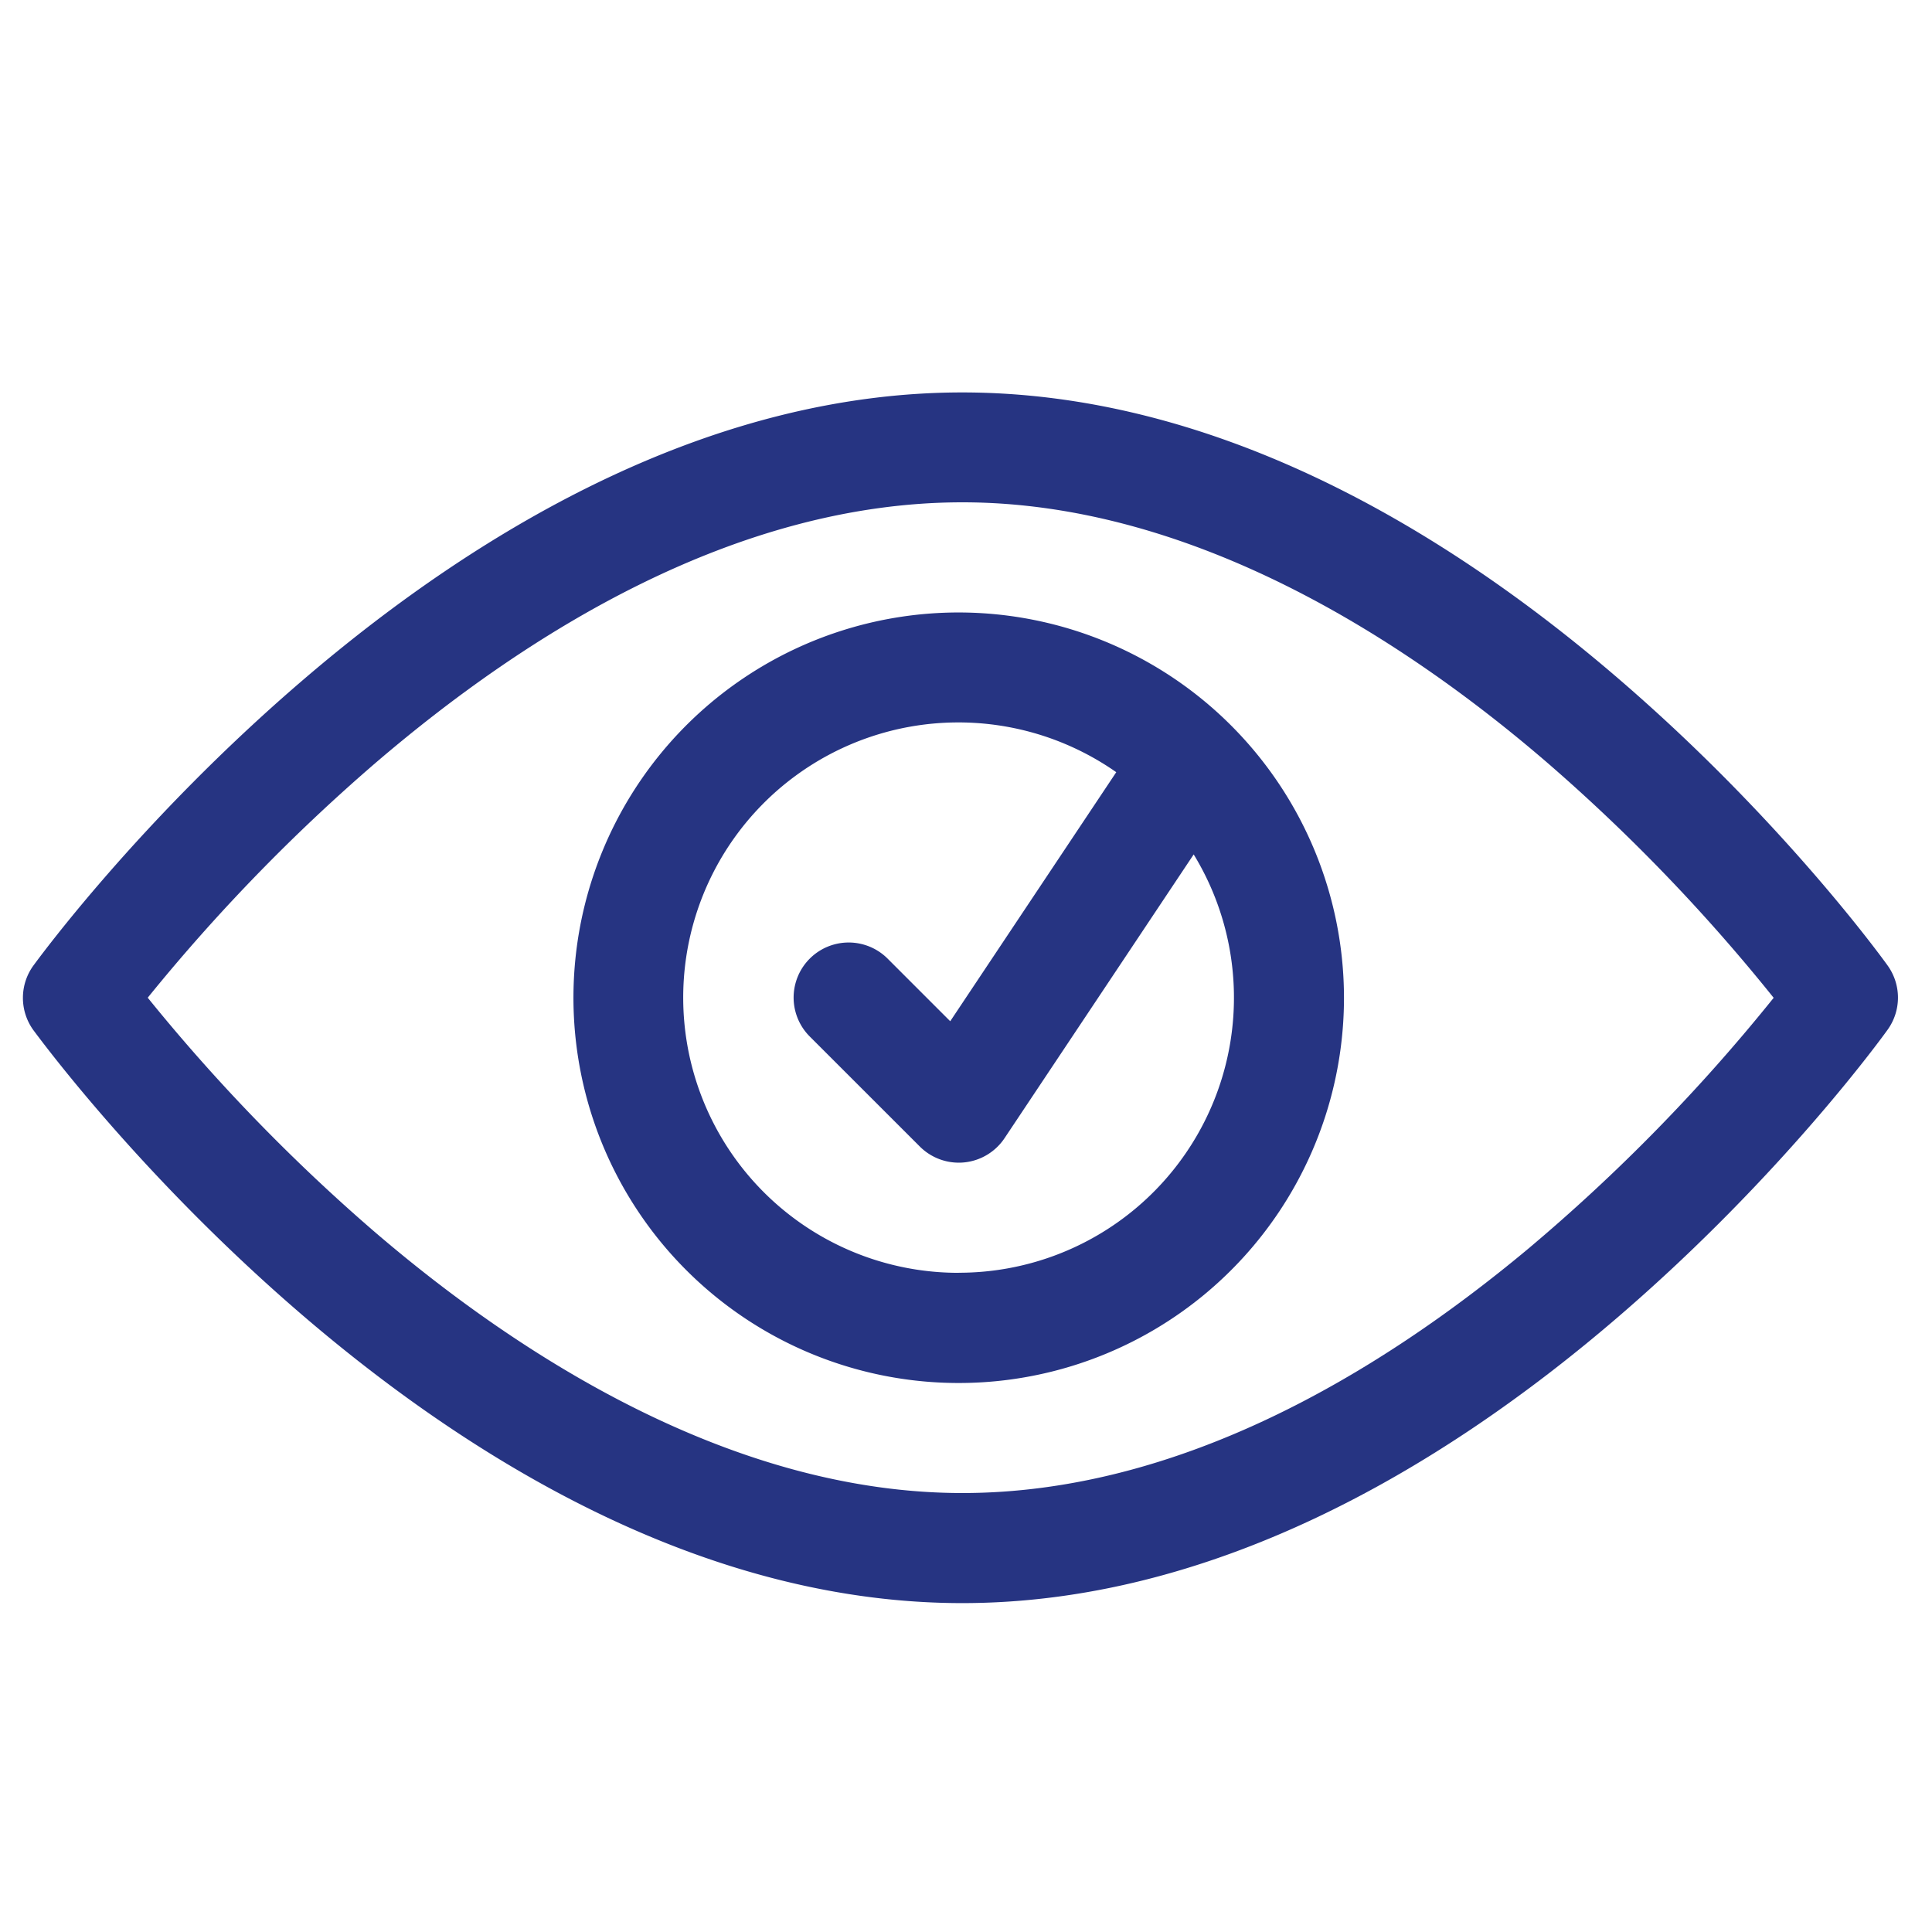
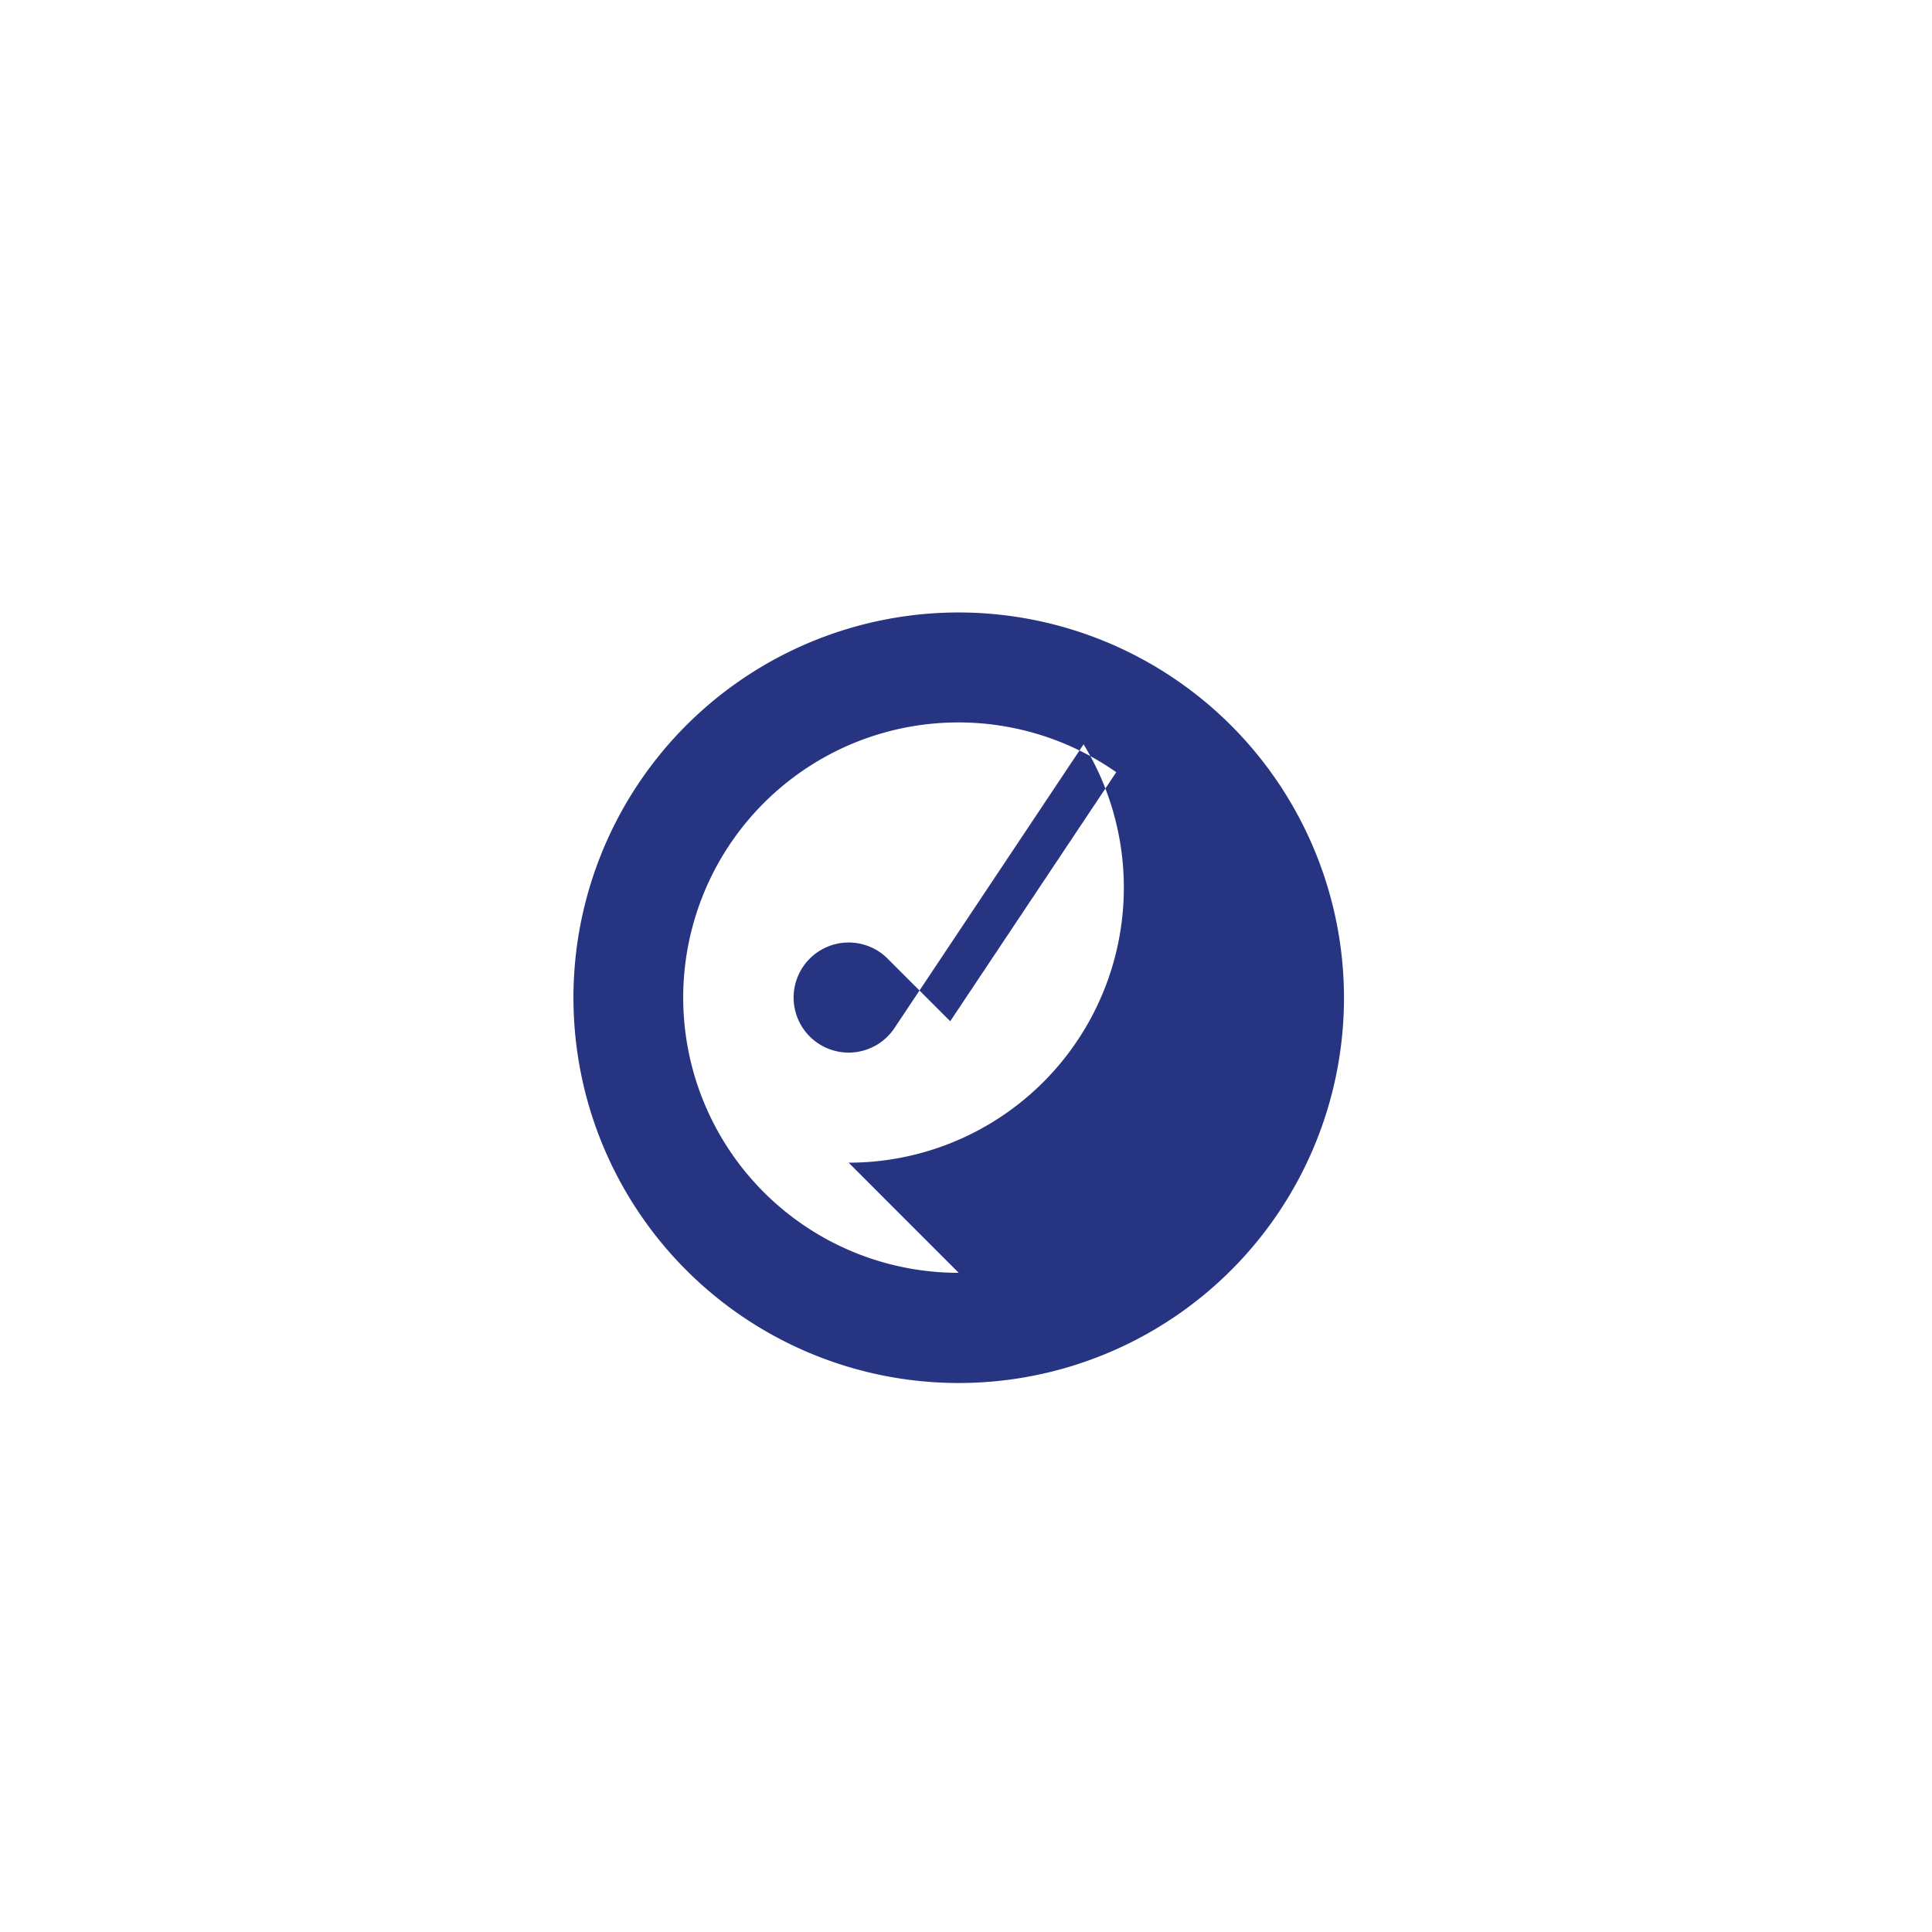
<svg xmlns="http://www.w3.org/2000/svg" id="Layer_1" data-name="Layer 1" viewBox="0 0 512 512">
  <defs>
    <style>.cls-1{fill:#263482;}</style>
  </defs>
  <title>clearview-icon</title>
-   <path class="cls-1" d="M500.26,255.9c-1.1-1.54-27.62-38.3-70.67-75.46C380.47,138,319.92,104,255,104c-65,0-125.85,34.24-175,76.45-43.28,37.15-70,73.9-71.16,75.45a14.58,14.58,0,0,0,0,17.09C10,274.5,36.76,311.24,80,348.4c49.14,42.19,109.94,76.44,175,76.44,64.91,0,125.47-34.08,174.55-76.47,43.05-37.17,69.57-73.92,70.68-75.47A14.58,14.58,0,0,0,500.26,255.9Zm-95.47,75.2c-39.69,33.08-92.5,64.57-149.75,64.57-61.91,0-118.74-37.51-155.51-69a483.13,483.13,0,0,1-60.38-62.27,486,486,0,0,1,60.31-62.17c40.48-34.68,95.72-69.11,155.58-69.11,61.9,0,118.45,37.51,155,69a477.62,477.62,0,0,1,60,62.31A477.55,477.55,0,0,1,404.79,331.1Z" />
-   <path class="cls-1" d="M254.07,162.31A102.1,102.1,0,1,0,356.17,264.4,102.2,102.2,0,0,0,254.07,162.31Zm0,175a72.93,72.93,0,1,1,41.75-132.67l-44,66-16.59-16.59a14.59,14.59,0,0,0-20.64,20.63l29.18,29.17a14.61,14.61,0,0,0,10.31,4.27,13.88,13.88,0,0,0,1.44-.07,14.6,14.6,0,0,0,10.7-6.43l50.12-75.19a72.89,72.89,0,0,1-62.26,110.86Z" />
+   <path class="cls-1" d="M254.07,162.31A102.1,102.1,0,1,0,356.17,264.4,102.2,102.2,0,0,0,254.07,162.31Zm0,175a72.93,72.93,0,1,1,41.75-132.67l-44,66-16.59-16.59a14.59,14.59,0,0,0-20.64,20.63a14.61,14.61,0,0,0,10.31,4.27,13.88,13.88,0,0,0,1.44-.07,14.6,14.6,0,0,0,10.7-6.43l50.12-75.19a72.89,72.89,0,0,1-62.26,110.86Z" />
</svg>